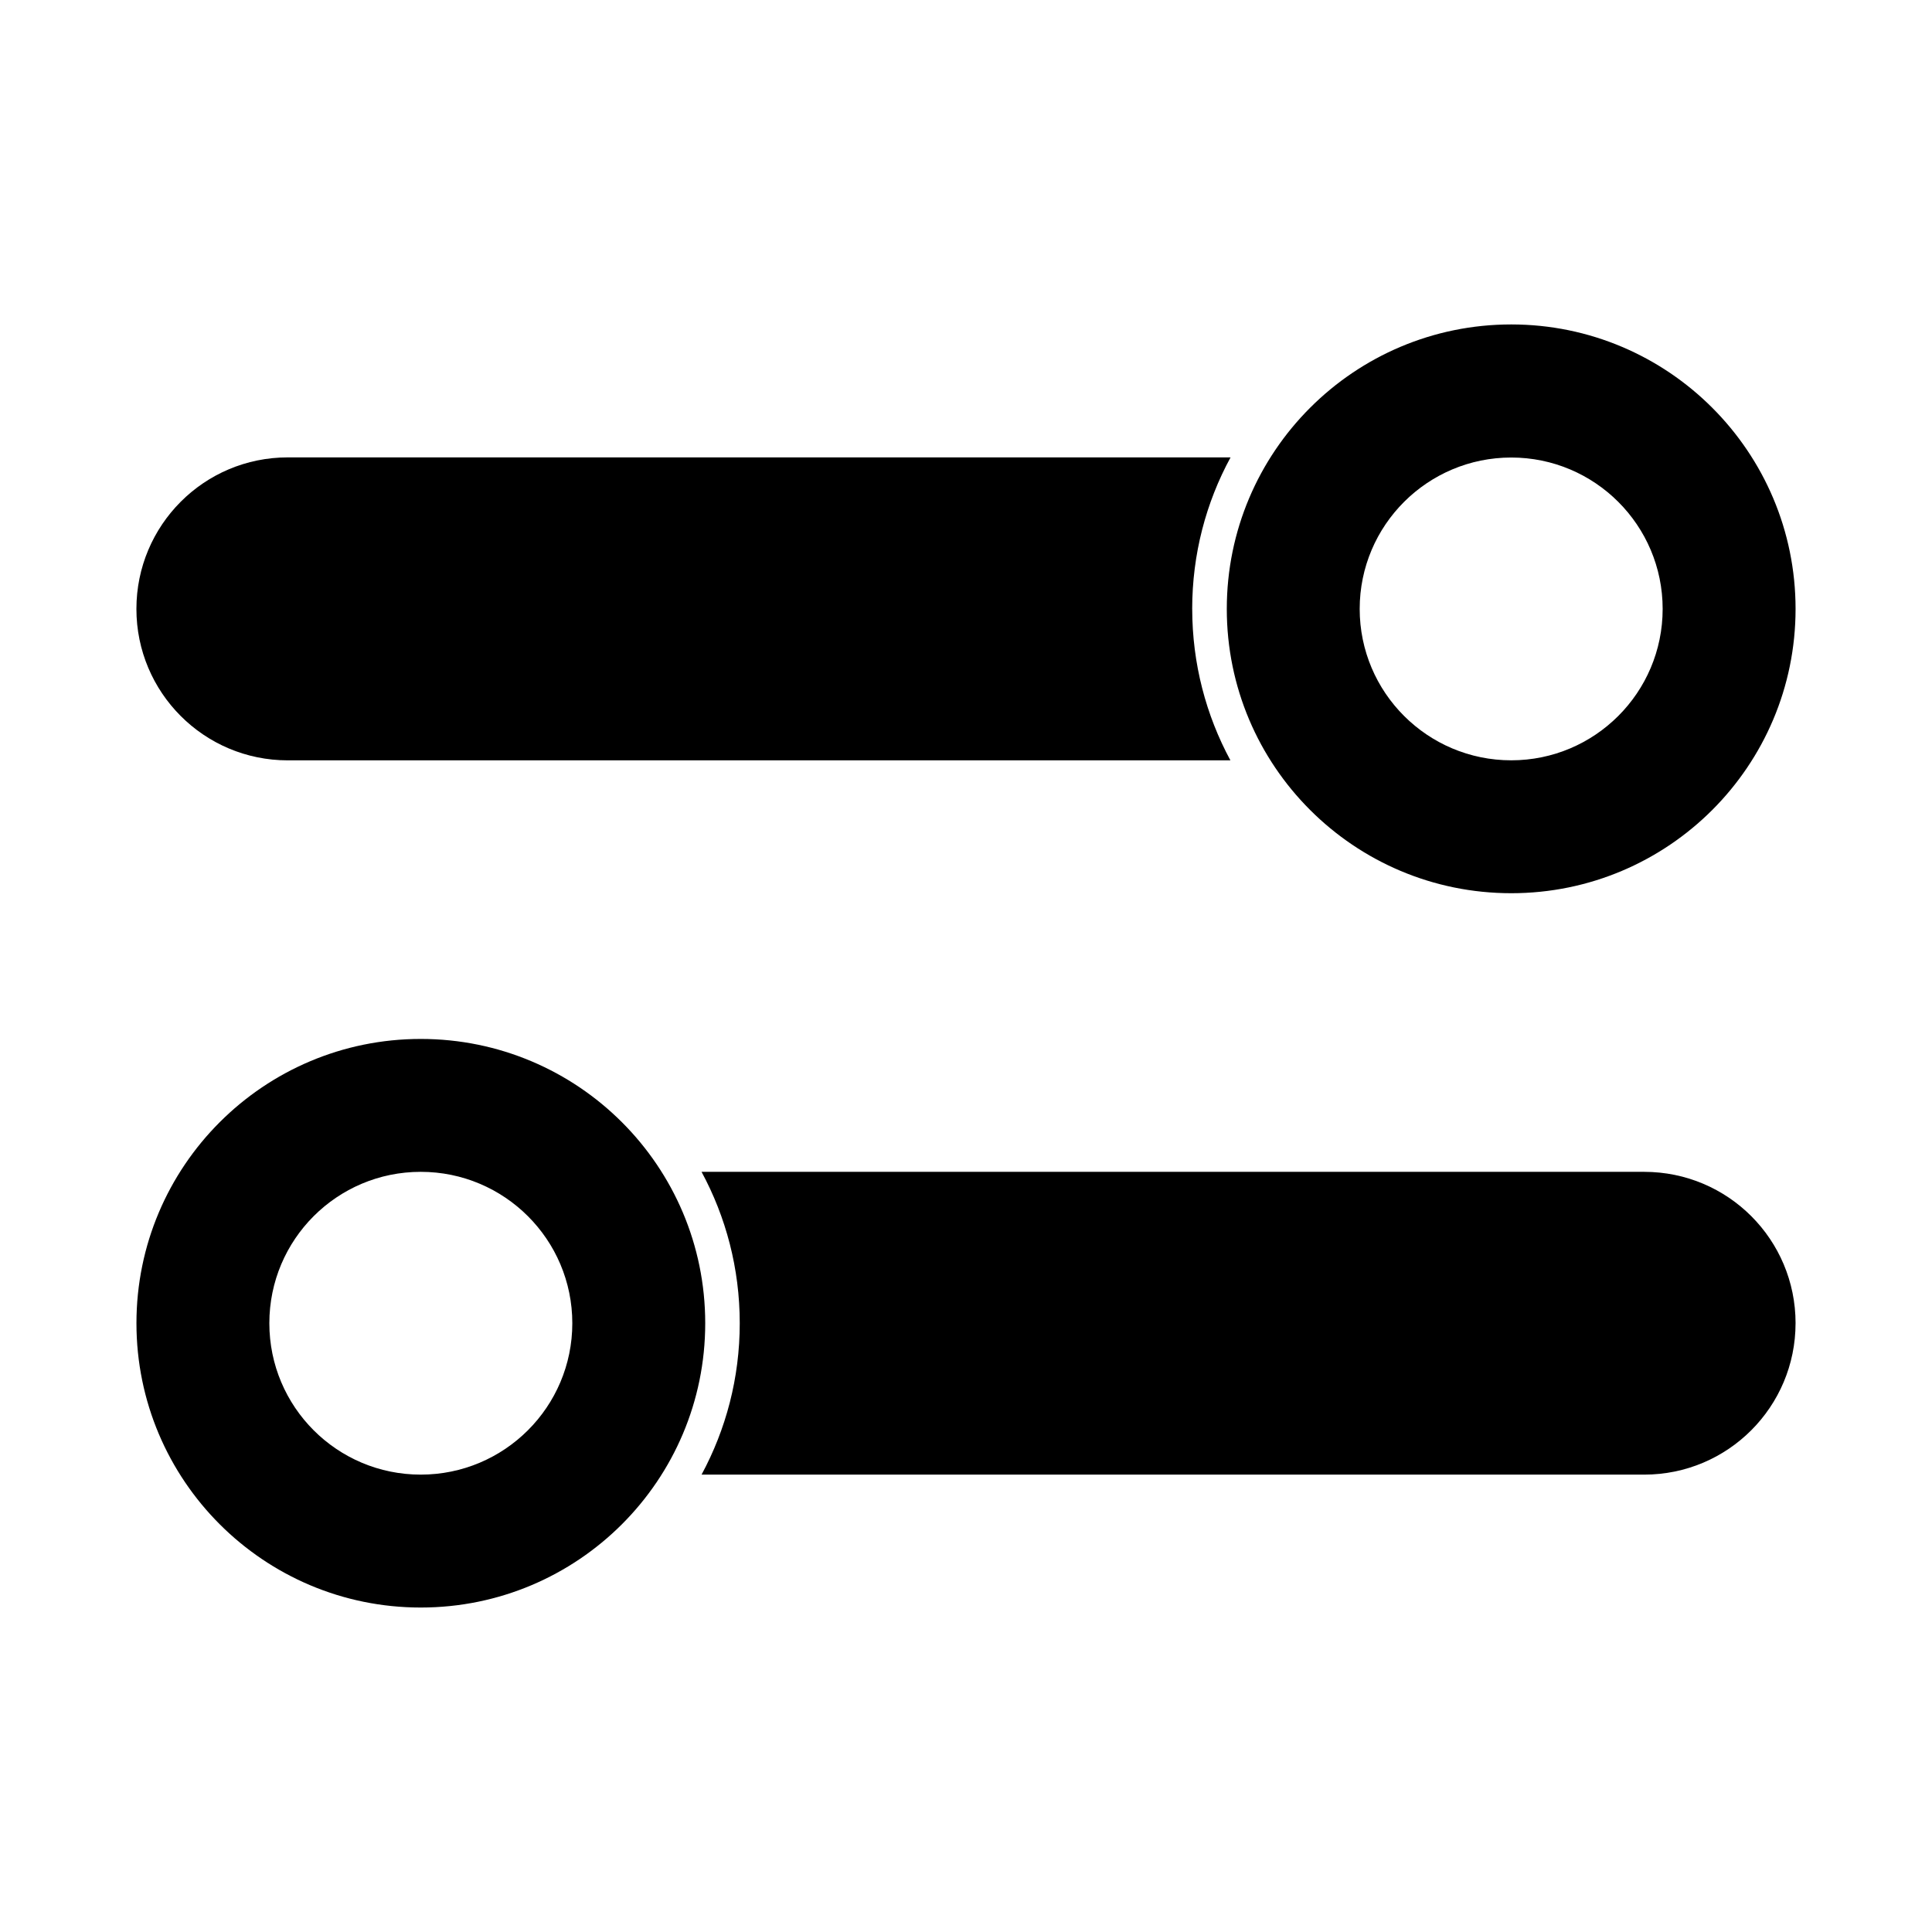
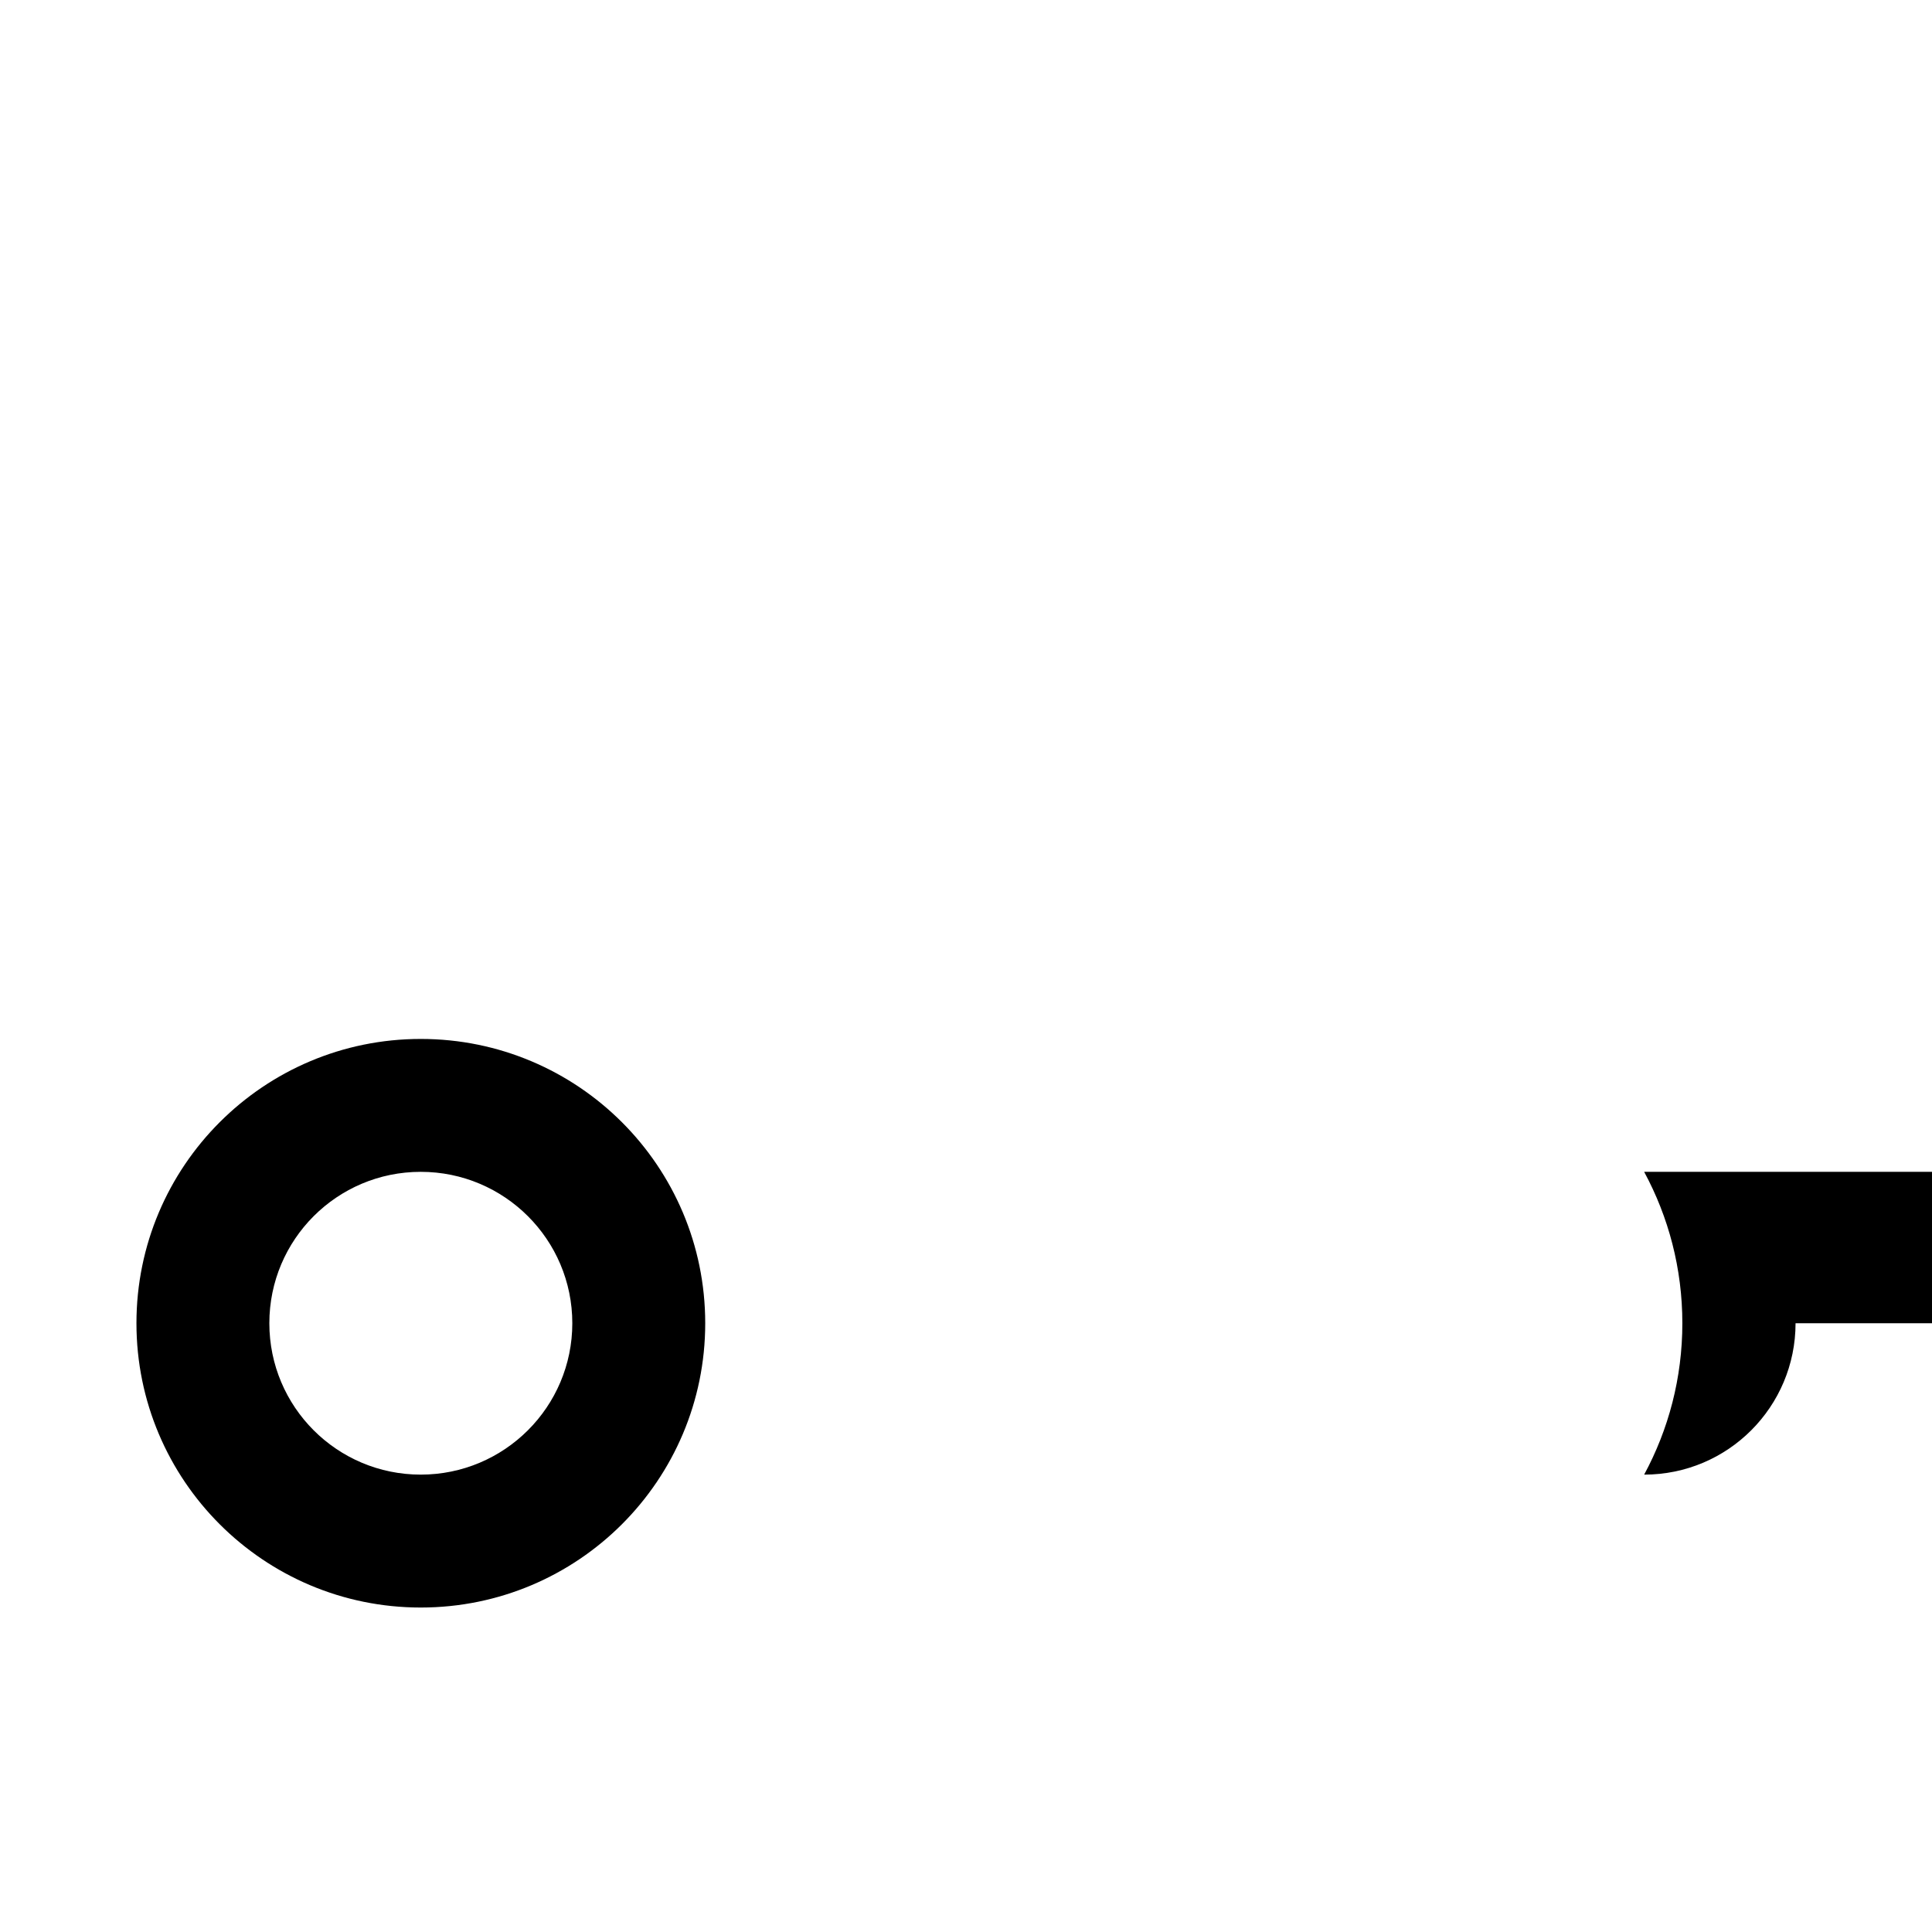
<svg xmlns="http://www.w3.org/2000/svg" fill="#000000" width="800px" height="800px" version="1.1" viewBox="144 144 512 512">
  <g>
-     <path d="m459.95 305.38c0 14.473 3.664 28.168 10.121 40.121h-249.8c-22.215 0-40.121-18-40.121-40.121 0-22.168 17.906-40.168 40.121-40.168h249.84c-6.504 11.953-10.168 25.648-10.168 40.168z" />
-     <path d="m544.5 229.98c-41.633 0-75.387 33.754-75.387 75.387 0 41.633 33.754 75.344 75.387 75.344 41.586 0 75.344-33.711 75.344-75.344 0-41.629-33.758-75.387-75.344-75.387zm0 115.51c-22.168 0-40.168-17.953-40.168-40.121s18-40.121 40.168-40.121c22.121 0 40.121 17.953 40.121 40.121s-18 40.121-40.121 40.121z" />
-     <path d="m619.84 494.67c0 22.121-17.906 40.121-40.121 40.121h-249.8c6.457-11.953 10.121-25.602 10.121-40.121s-3.664-28.168-10.121-40.121h249.8c22.215 0 40.125 17.953 40.125 40.121z" />
+     <path d="m619.84 494.67c0 22.121-17.906 40.121-40.121 40.121c6.457-11.953 10.121-25.602 10.121-40.121s-3.664-28.168-10.121-40.121h249.8c22.215 0 40.125 17.953 40.125 40.121z" />
    <path d="m255.5 419.33c-41.586 0-75.34 33.707-75.34 75.34 0 41.633 33.754 75.344 75.344 75.344 41.633 0 75.387-33.711 75.387-75.344 0-41.633-33.758-75.34-75.391-75.34zm0 115.46c-22.168 0-40.121-17.953-40.121-40.121s17.953-40.121 40.121-40.121c22.168 0 40.168 17.953 40.168 40.121s-18 40.121-40.168 40.121z" />
  </g>
</svg>